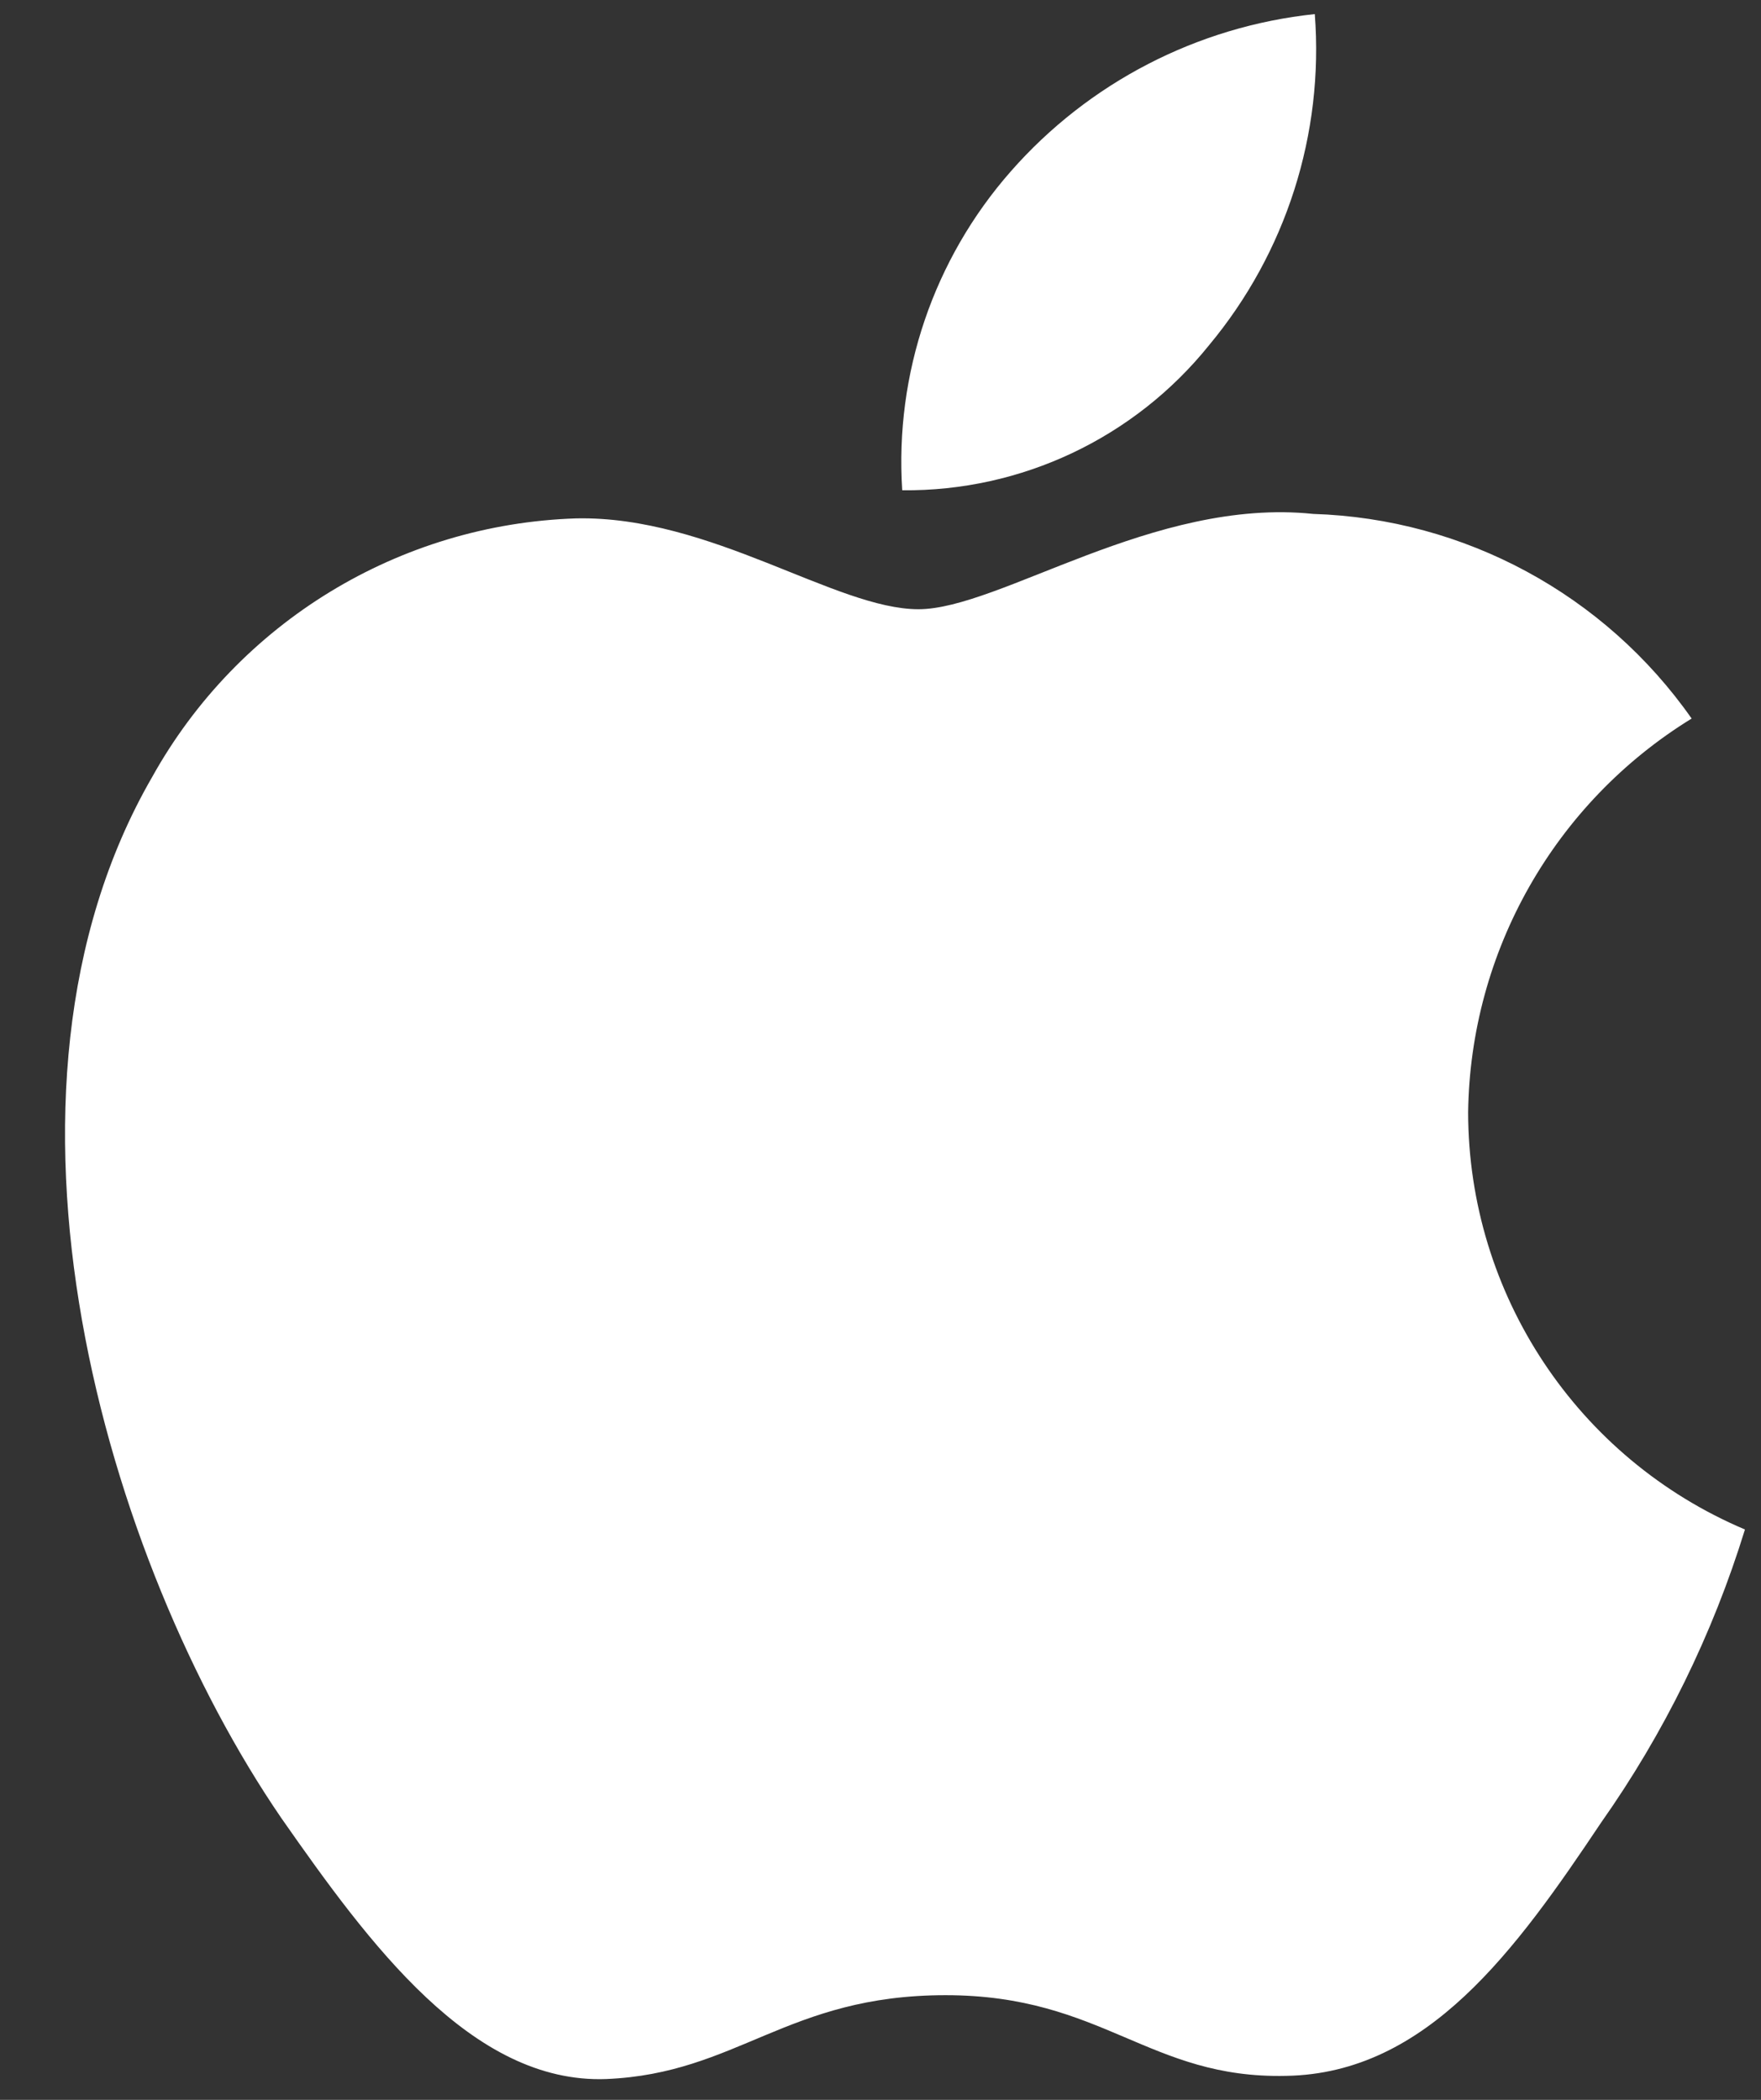
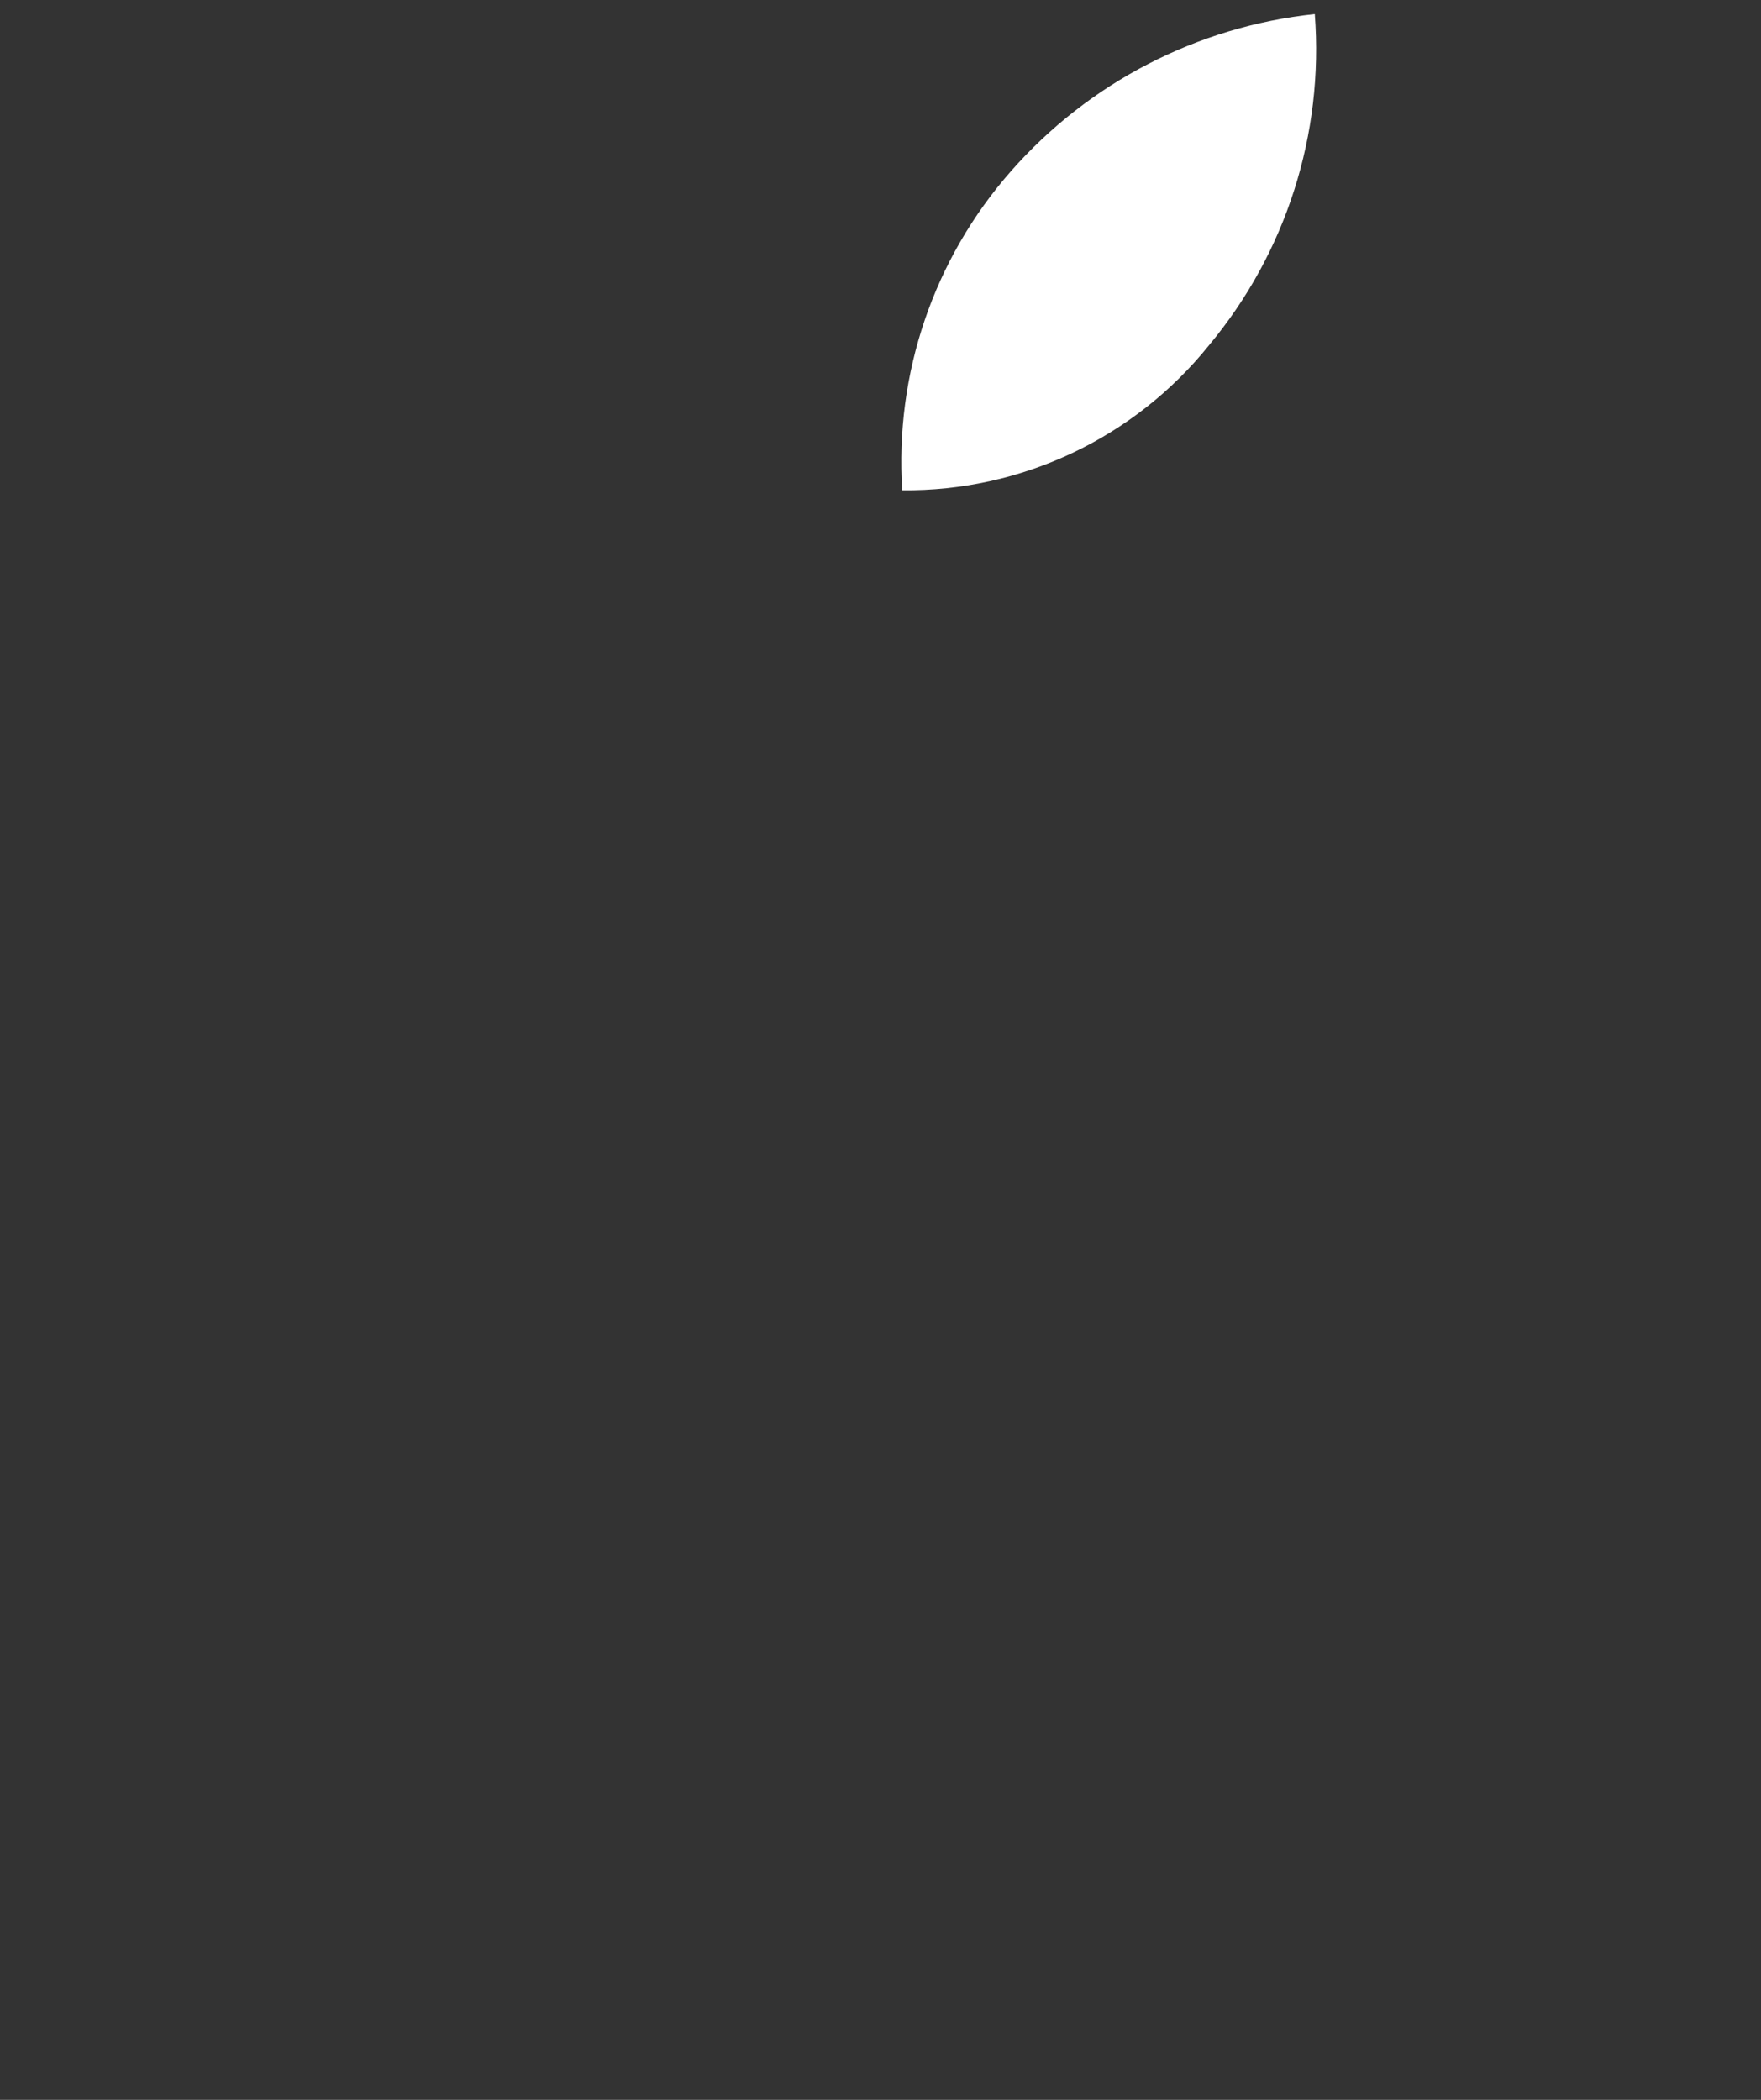
<svg xmlns="http://www.w3.org/2000/svg" width="26px" height="31px" viewBox="0 0 26 31" version="1.1">
  <rect x="0" y="0" width="26" height="31" fill="#333333" stroke="none" />
  <title>_Group_2</title>
  <desc>Created with Sketch.</desc>
  <g id="Page-1" stroke="none" stroke-width="1" fill="none" fill-rule="evenodd">
    <g id="Velvet_1" transform="translate(-434, -408)" fill="#FFFFFF" fill-rule="nonzero">
      <g id="Download_on_the_App_Store_Badge_US-UK_RGB_blk_092917" transform="translate(421, 396)">
        <g id="Group">
          <g id="_Group_" transform="translate(13.6, 12.2)">
            <g id="_Group_2">
              <g id="_Group_3">
-                 <path d="M21.076,16.221 C21.107,13.846 22.352,11.652 24.376,10.408 C23.093,8.577 21.023,7.457 18.788,7.387 C16.437,7.141 14.158,8.794 12.96,8.794 C11.739,8.794 9.894,7.412 7.908,7.453 C5.295,7.537 2.917,8.987 1.646,11.272 C-1.062,15.959 0.958,22.849 3.552,26.638 C4.849,28.494 6.366,30.566 8.35,30.493 C10.292,30.412 11.017,29.255 13.361,29.255 C15.684,29.255 16.364,30.493 18.389,30.446 C20.473,30.412 21.785,28.582 23.038,26.709 C23.97,25.387 24.687,23.926 25.163,22.38 C22.689,21.333 21.079,18.908 21.076,16.221 L21.076,16.221 Z" id="_Path_" />
                <path d="M17.252,4.895 C18.388,3.531 18.948,1.778 18.812,0.008 C17.077,0.191 15.473,1.02 14.322,2.332 C13.185,3.626 12.609,5.319 12.721,7.038 C14.48,7.056 16.15,6.266 17.252,4.895 L17.252,4.895 Z" id="_Path_2" />
              </g>
            </g>
          </g>
        </g>
      </g>
    </g>
  </g>
</svg>